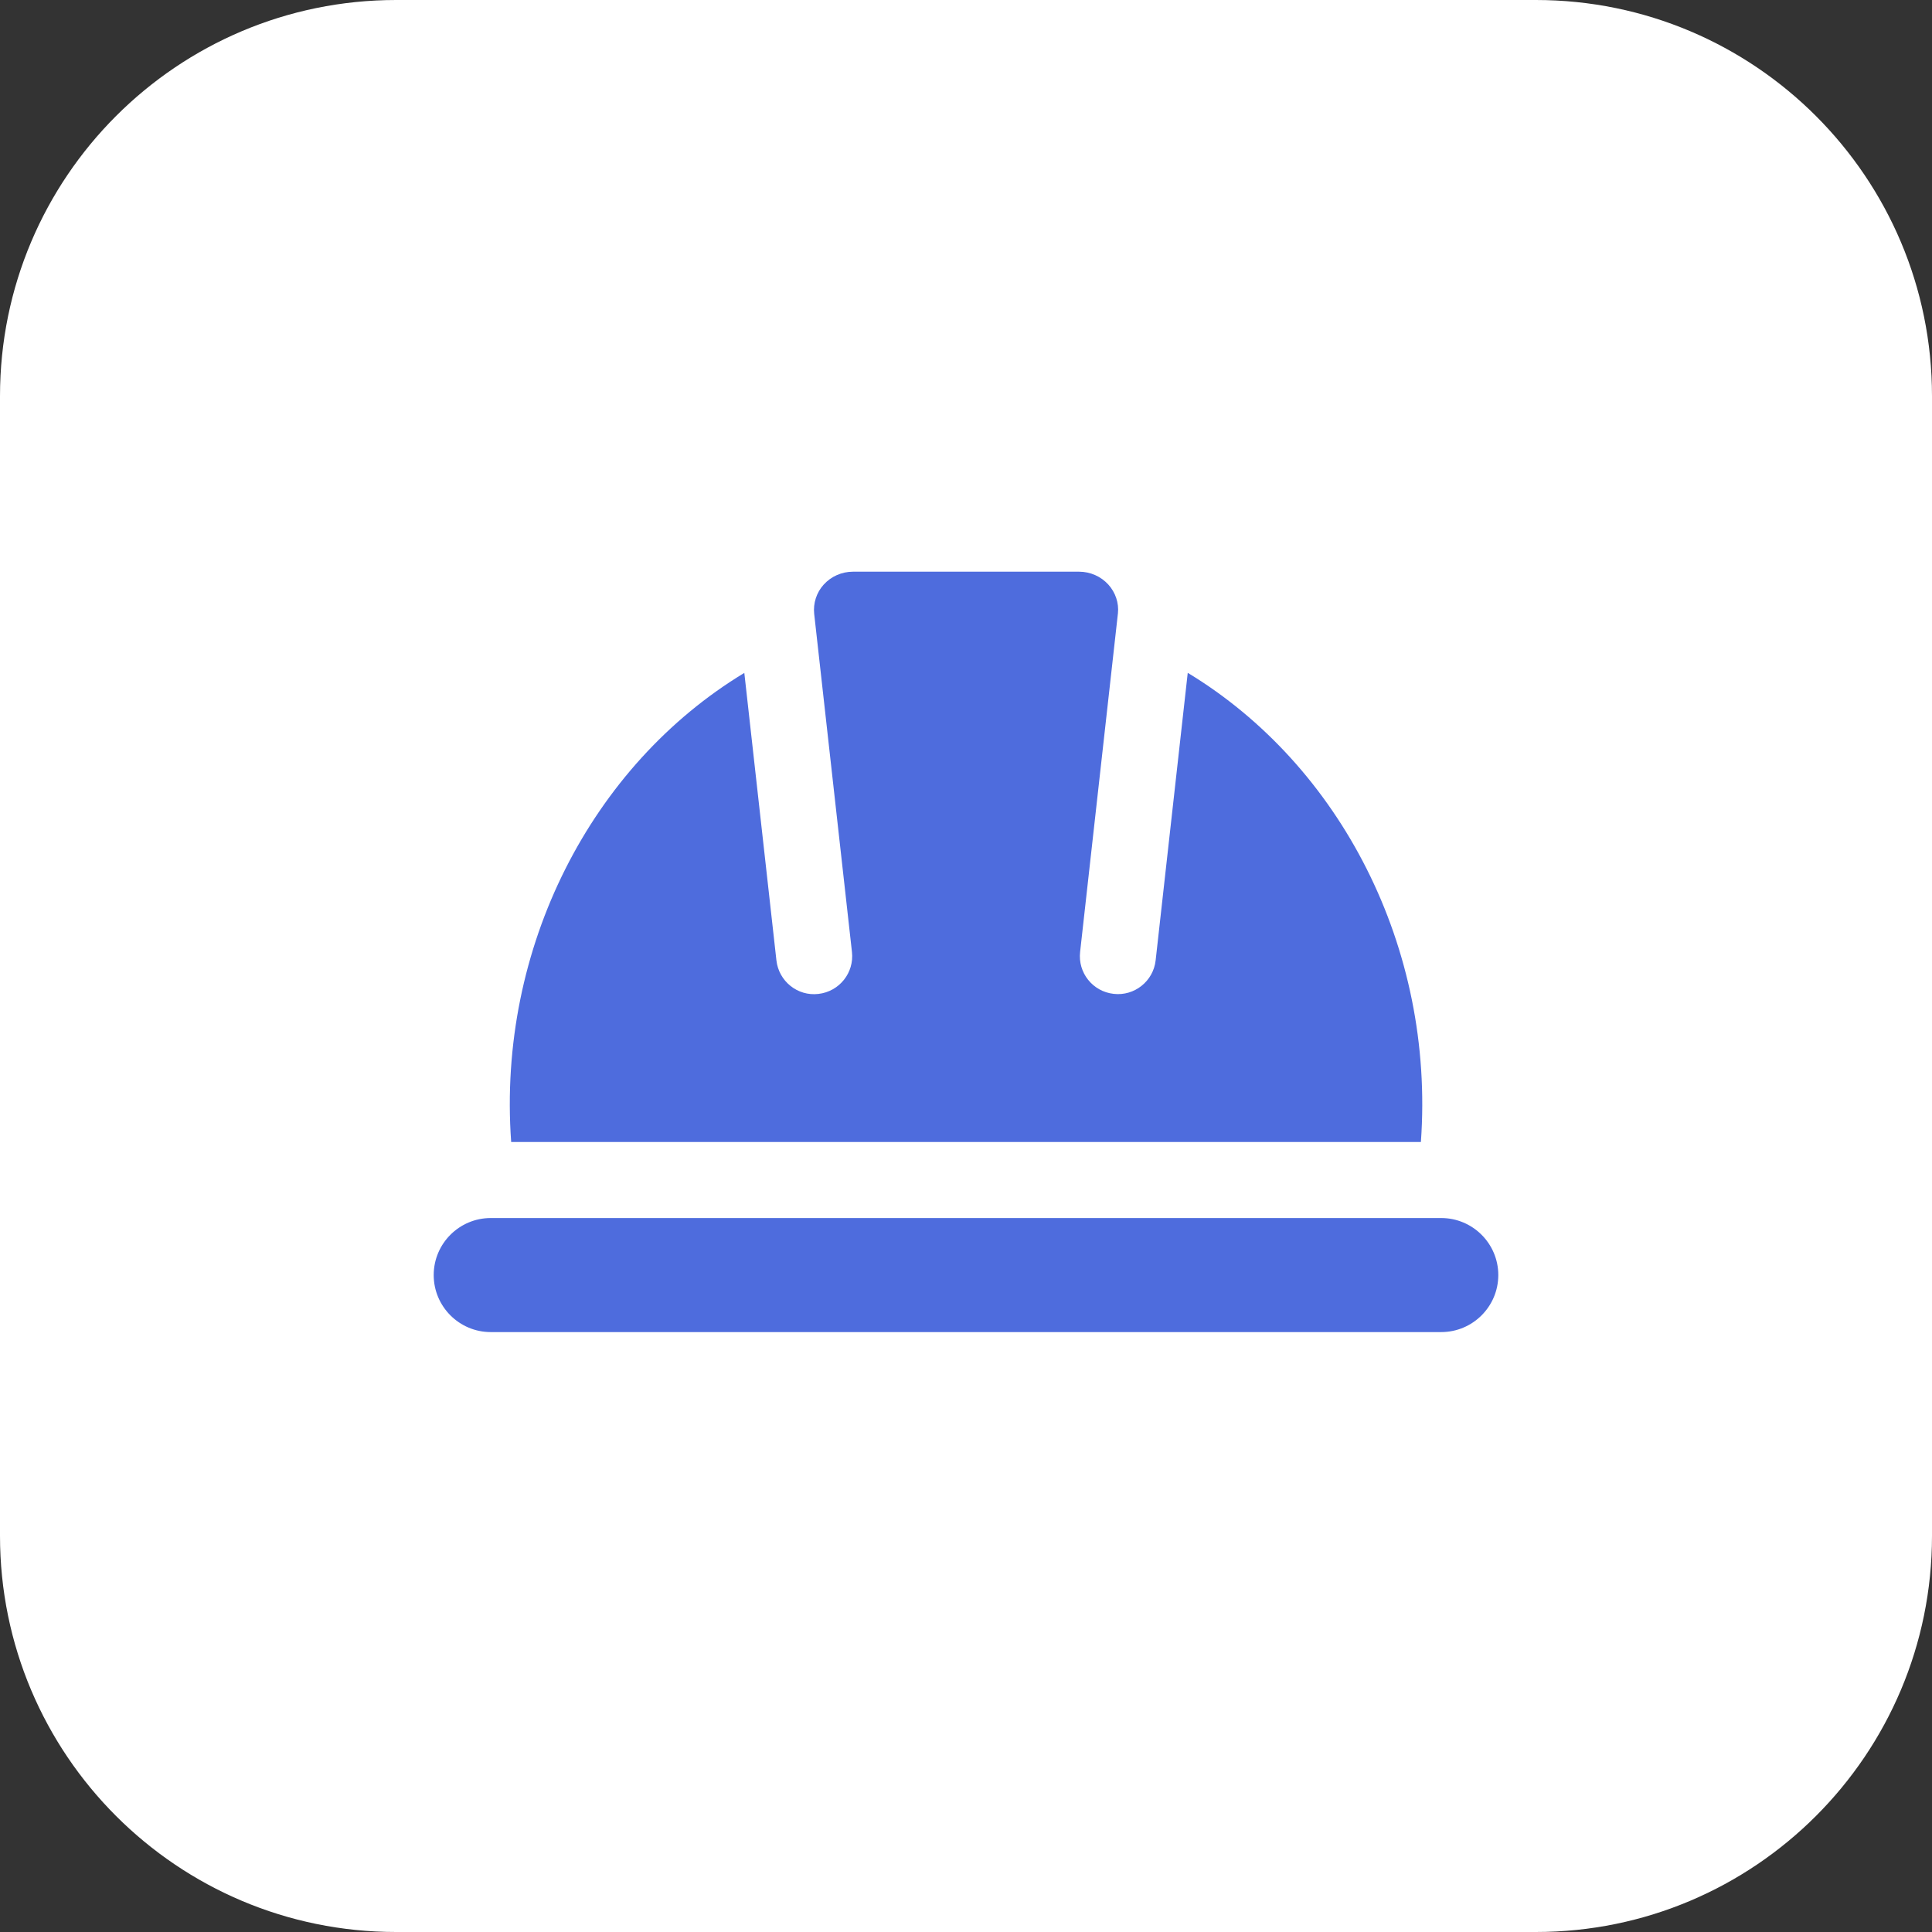
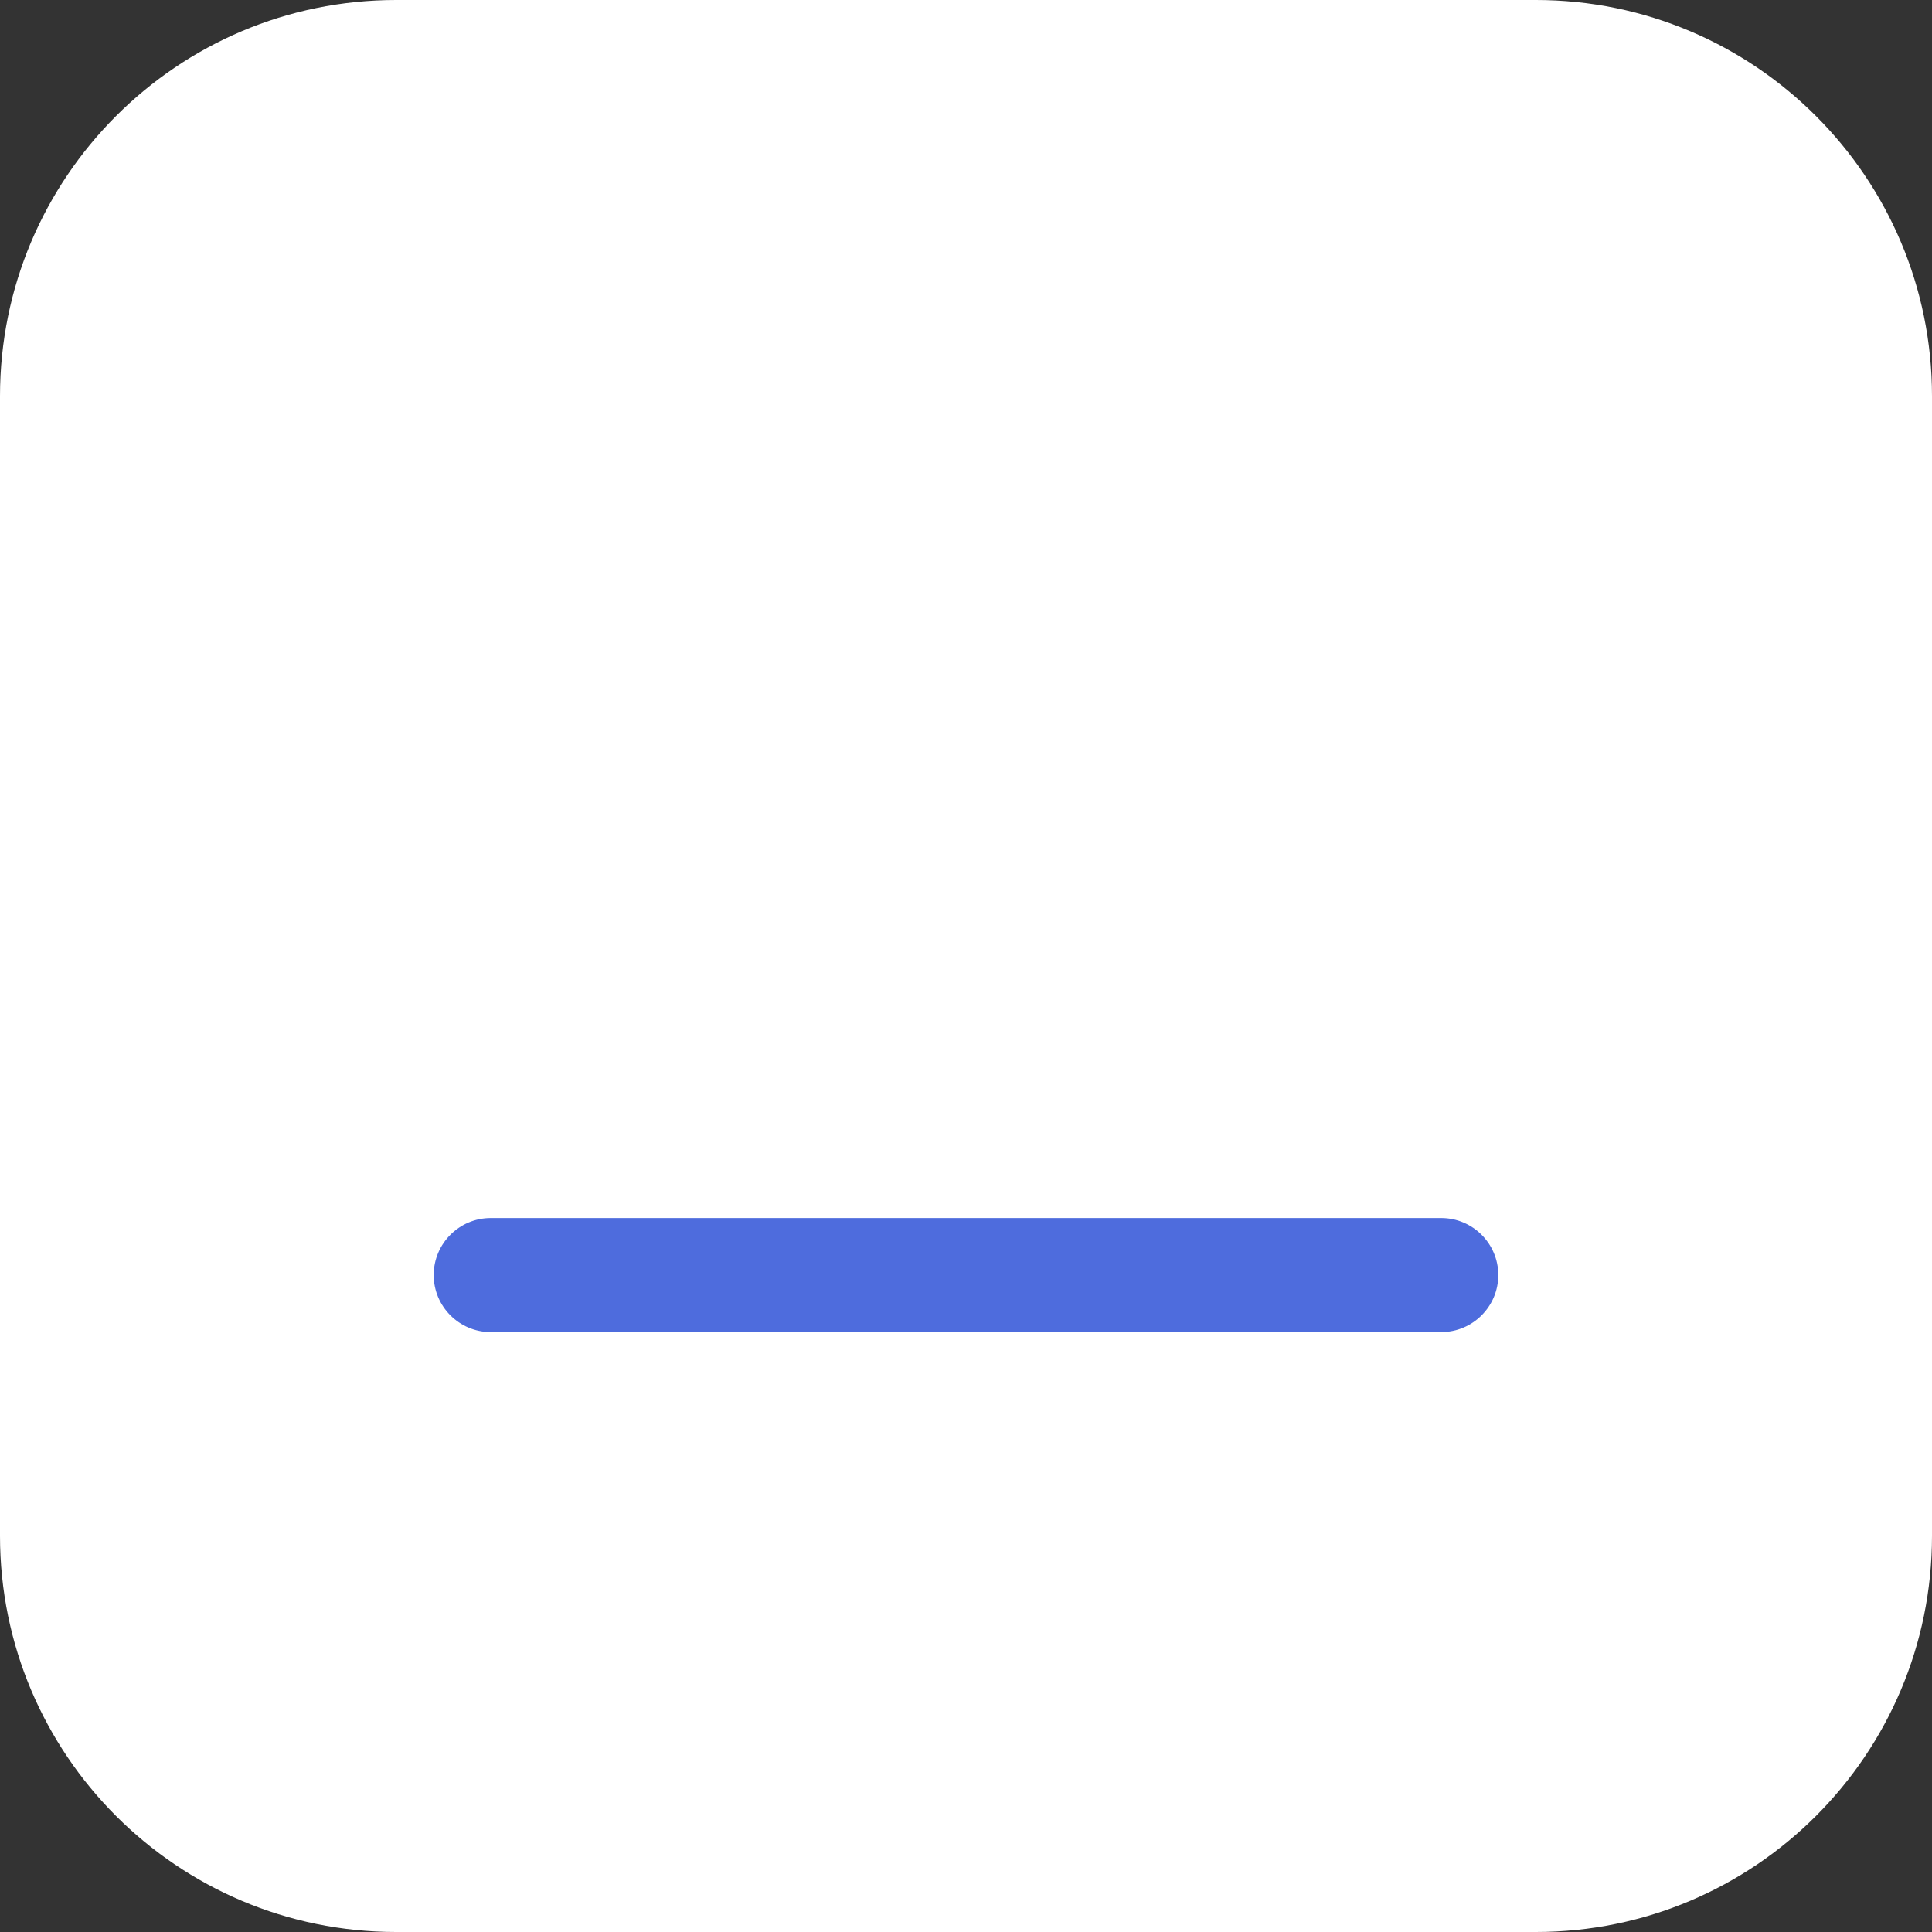
<svg xmlns="http://www.w3.org/2000/svg" width="31" height="31" viewBox="0 0 31 31" fill="none">
  <rect x="0" y="0" width="31" height="31" fill="#333333" stroke="none" />
  <path d="M24.644 0C28.154 0 31 2.846 31 6.356V24.644C31 28.154 28.154 31 24.644 31H6.356C2.846 31 0 28.154 0 24.644V6.356C0 2.846 2.846 0 6.356 0H24.644Z" fill="white" />
-   <path d="M22.799 18.324H8.202C7.977 15.203 9.496 12.277 11.943 10.797L12.458 15.409C12.495 15.744 12.797 15.988 13.132 15.948C13.467 15.91 13.708 15.609 13.67 15.274L13.064 9.849C13.046 9.678 13.102 9.507 13.216 9.381C13.335 9.249 13.506 9.173 13.687 9.173H17.314C17.494 9.173 17.666 9.249 17.785 9.381C17.899 9.508 17.955 9.676 17.938 9.839L17.331 15.274C17.293 15.609 17.534 15.91 17.869 15.947C18.201 15.986 18.506 15.745 18.543 15.409L19.058 10.796C21.505 12.277 23.024 15.203 22.799 18.324Z" fill="#4E6CDD" />
  <path d="M24.041 20.459C24.041 20.964 23.63 21.374 23.125 21.374H7.874C7.37 21.374 6.959 20.964 6.959 20.459C6.959 19.954 7.37 19.544 7.874 19.544H23.125C23.63 19.544 24.041 19.954 24.041 20.459Z" fill="#4E6CDD" />
</svg>